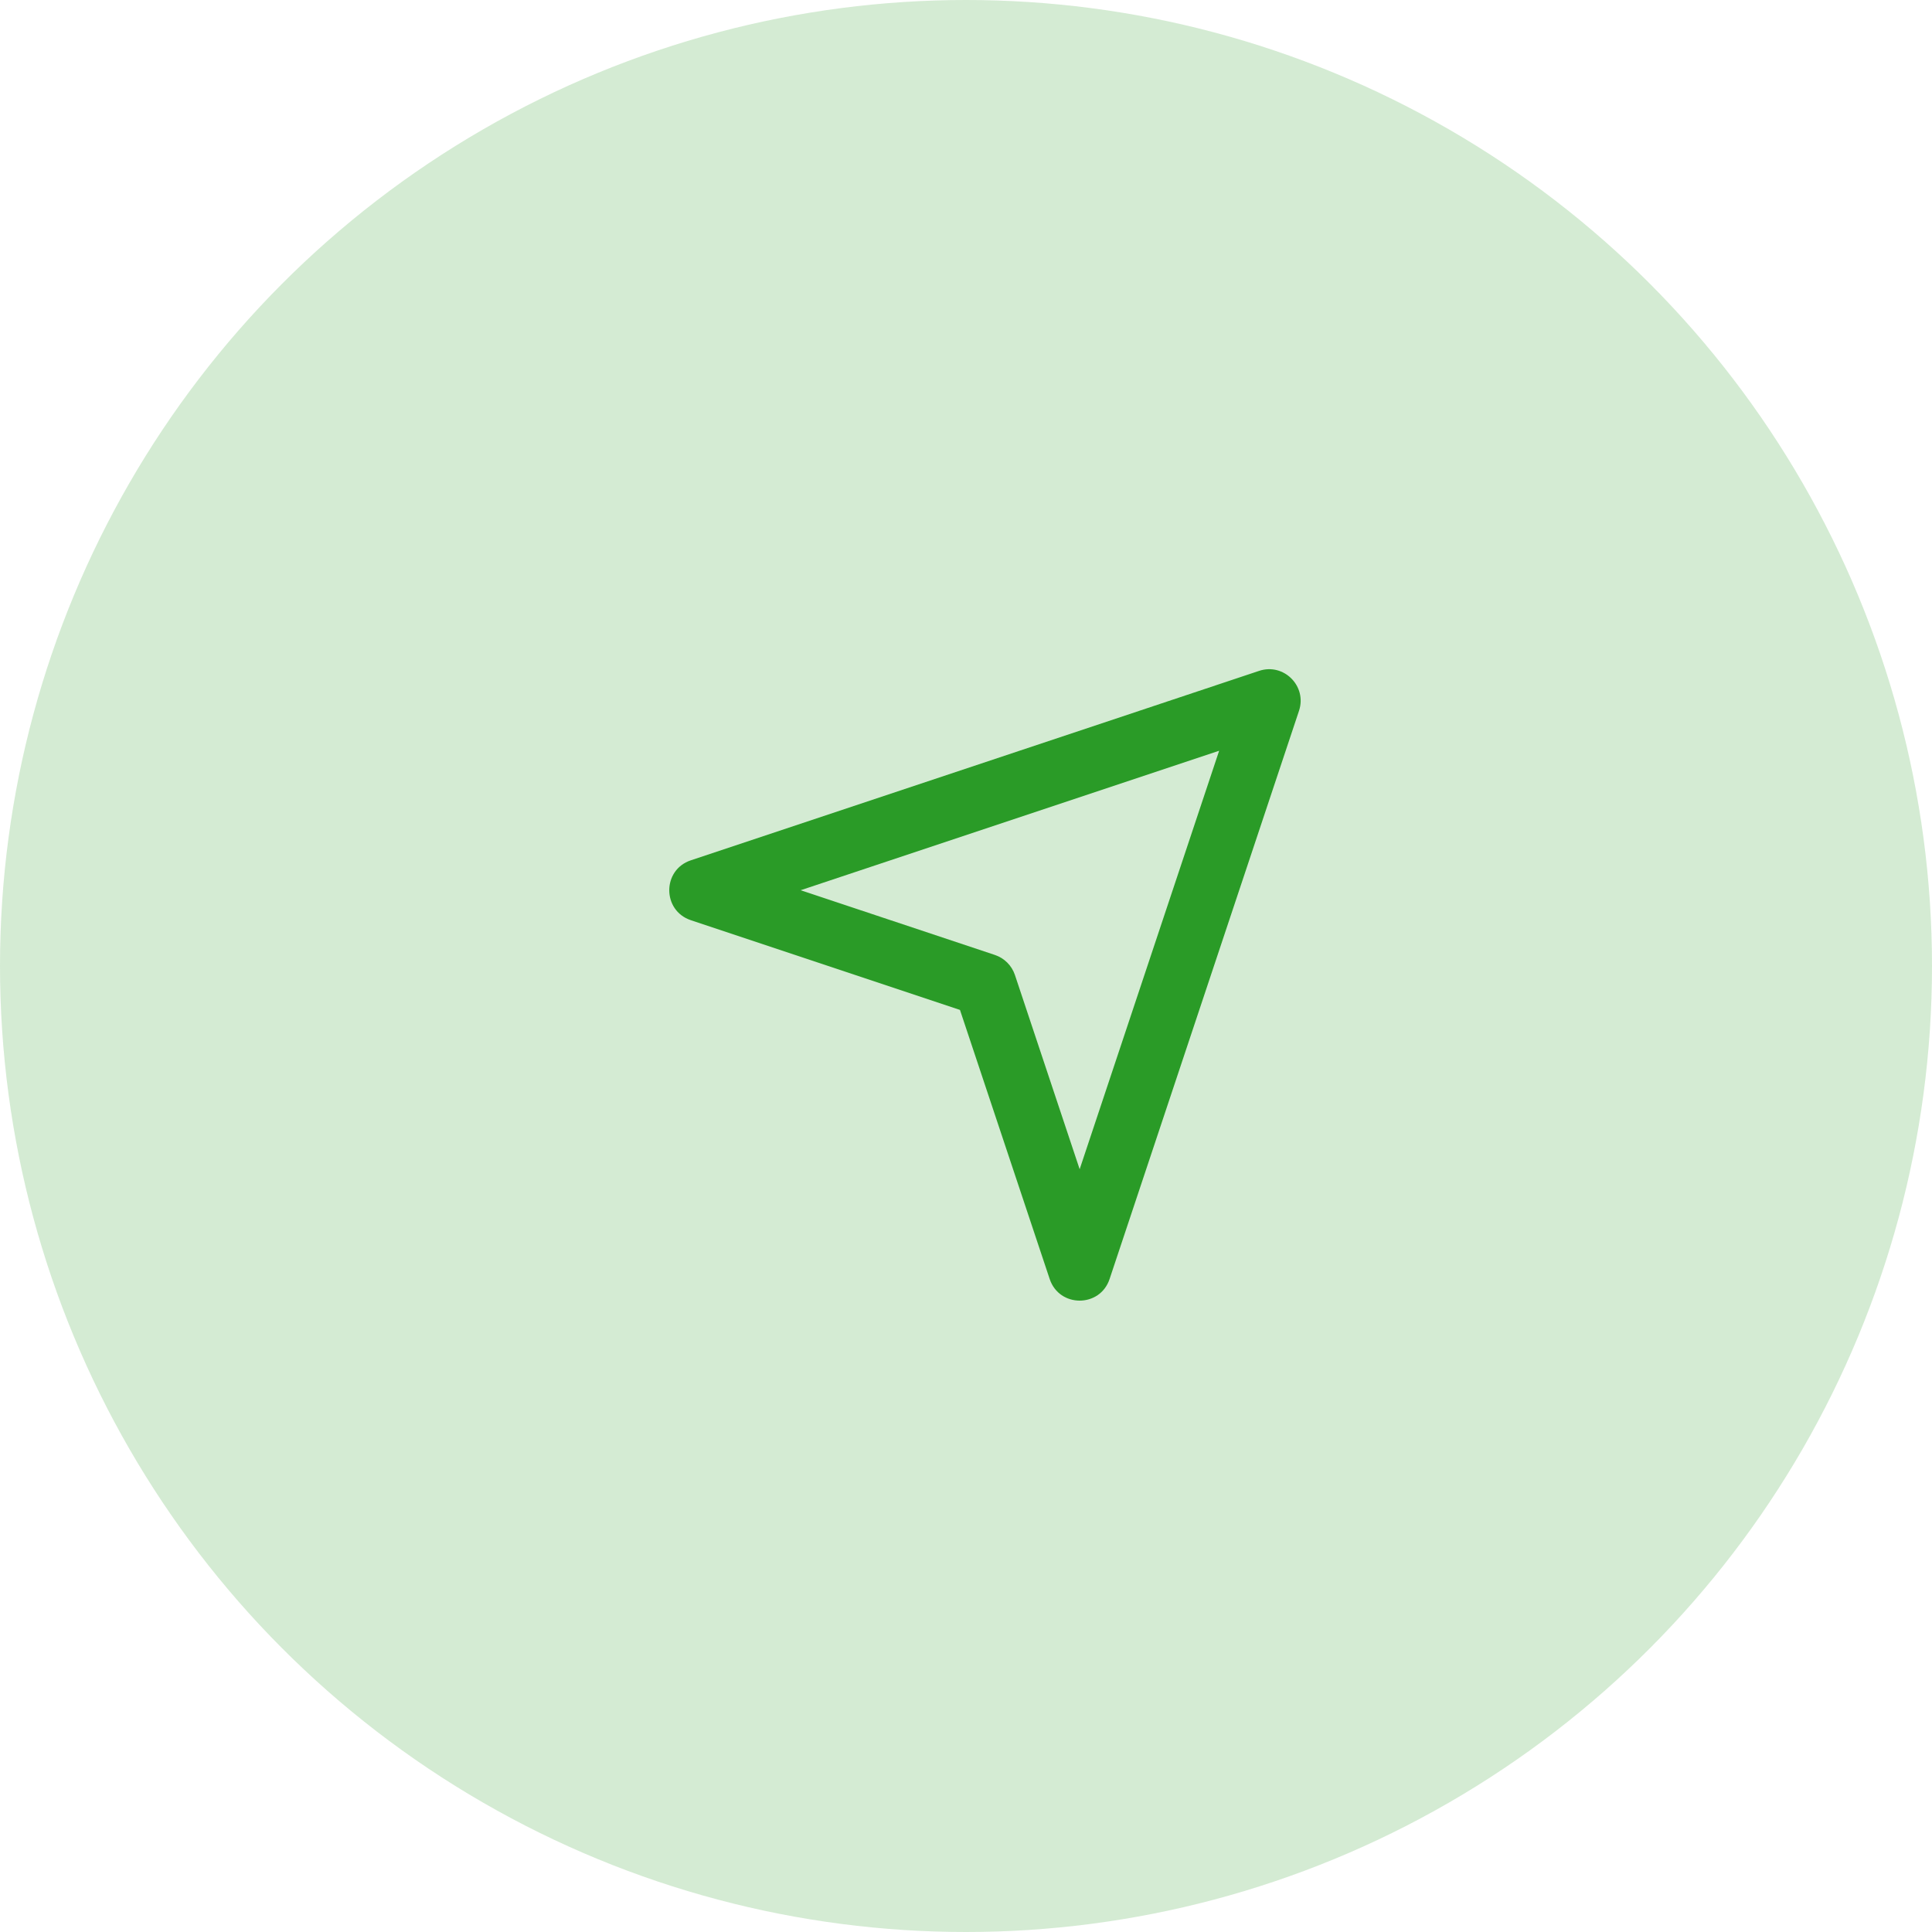
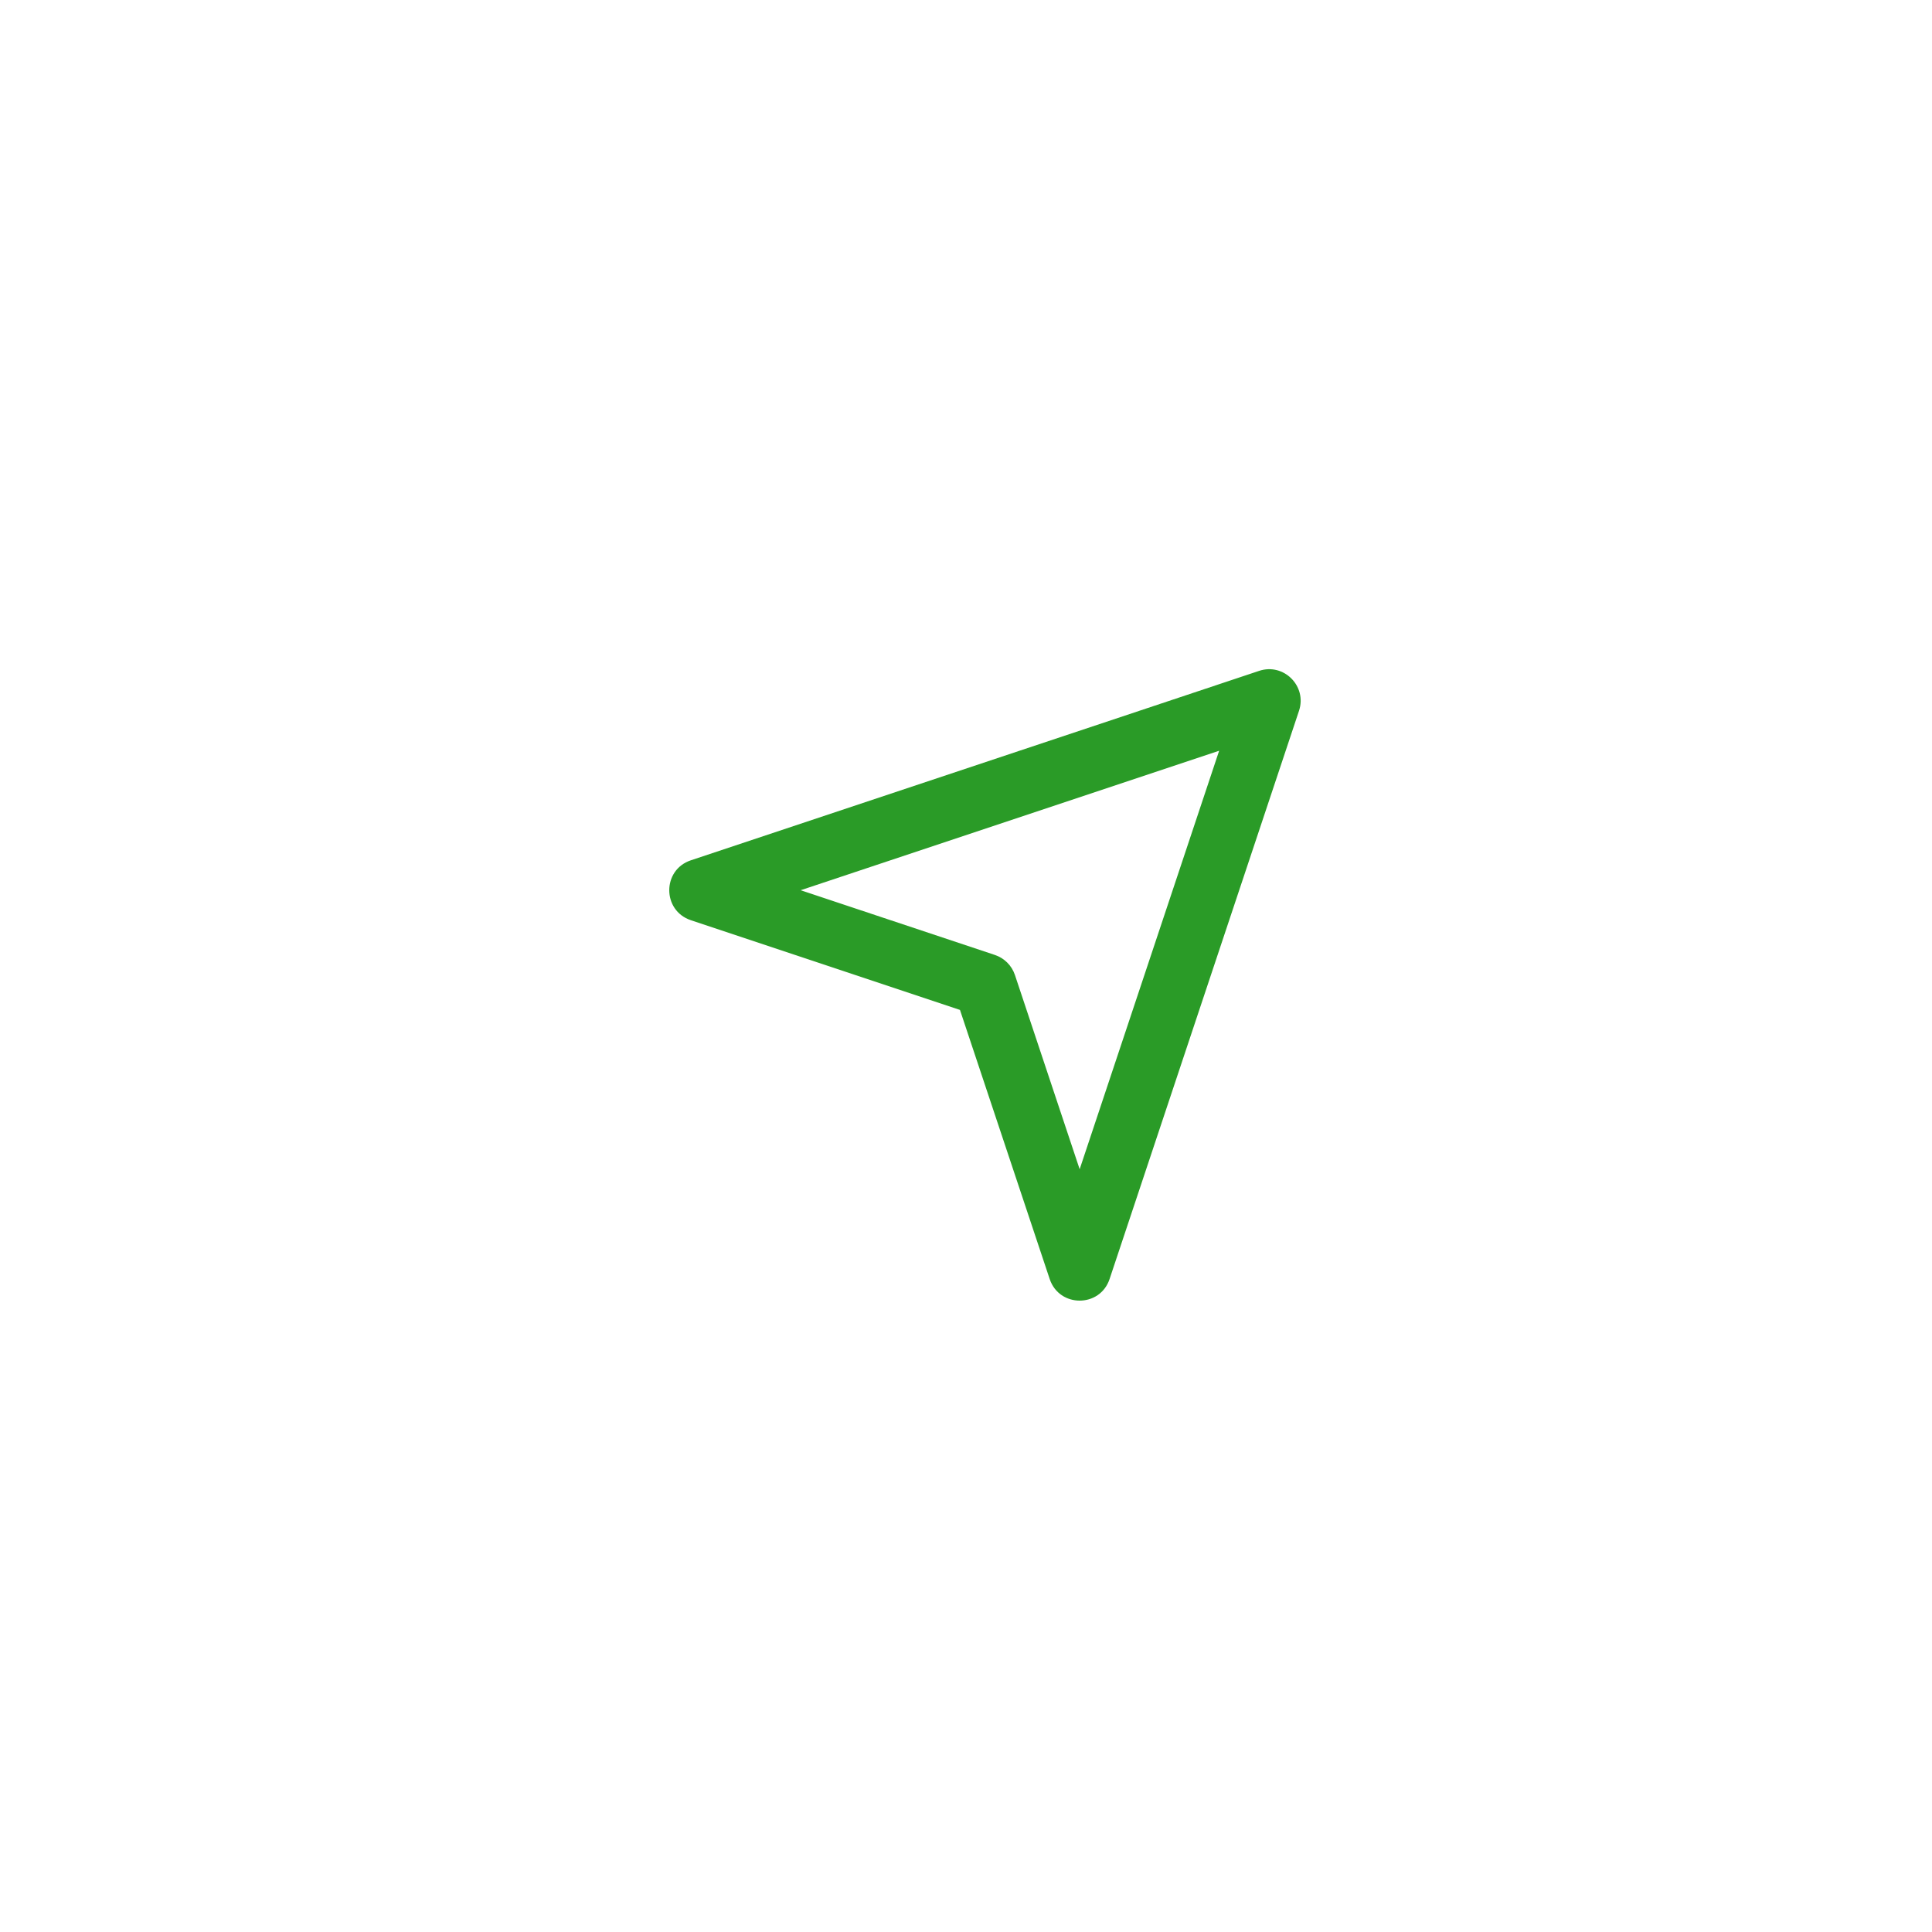
<svg xmlns="http://www.w3.org/2000/svg" width="41" height="41" viewBox="0 0 41 41" fill="none">
-   <circle opacity="0.2" cx="20.5" cy="20.5" r="20.5" fill="#2A9B27" />
  <path fill-rule="evenodd" clip-rule="evenodd" d="M14.661 19.528C14.05 19.324 14.05 18.46 14.661 18.257L26.72 14.237C27.243 14.062 27.741 14.561 27.567 15.084L23.547 27.143C23.344 27.754 22.48 27.754 22.276 27.143L20.372 21.432L14.661 19.528ZM16.991 18.892L21.114 20.266C21.314 20.333 21.471 20.49 21.538 20.69L22.912 24.813L25.872 15.932L16.991 18.892Z" fill="#2A9B27" />
</svg>